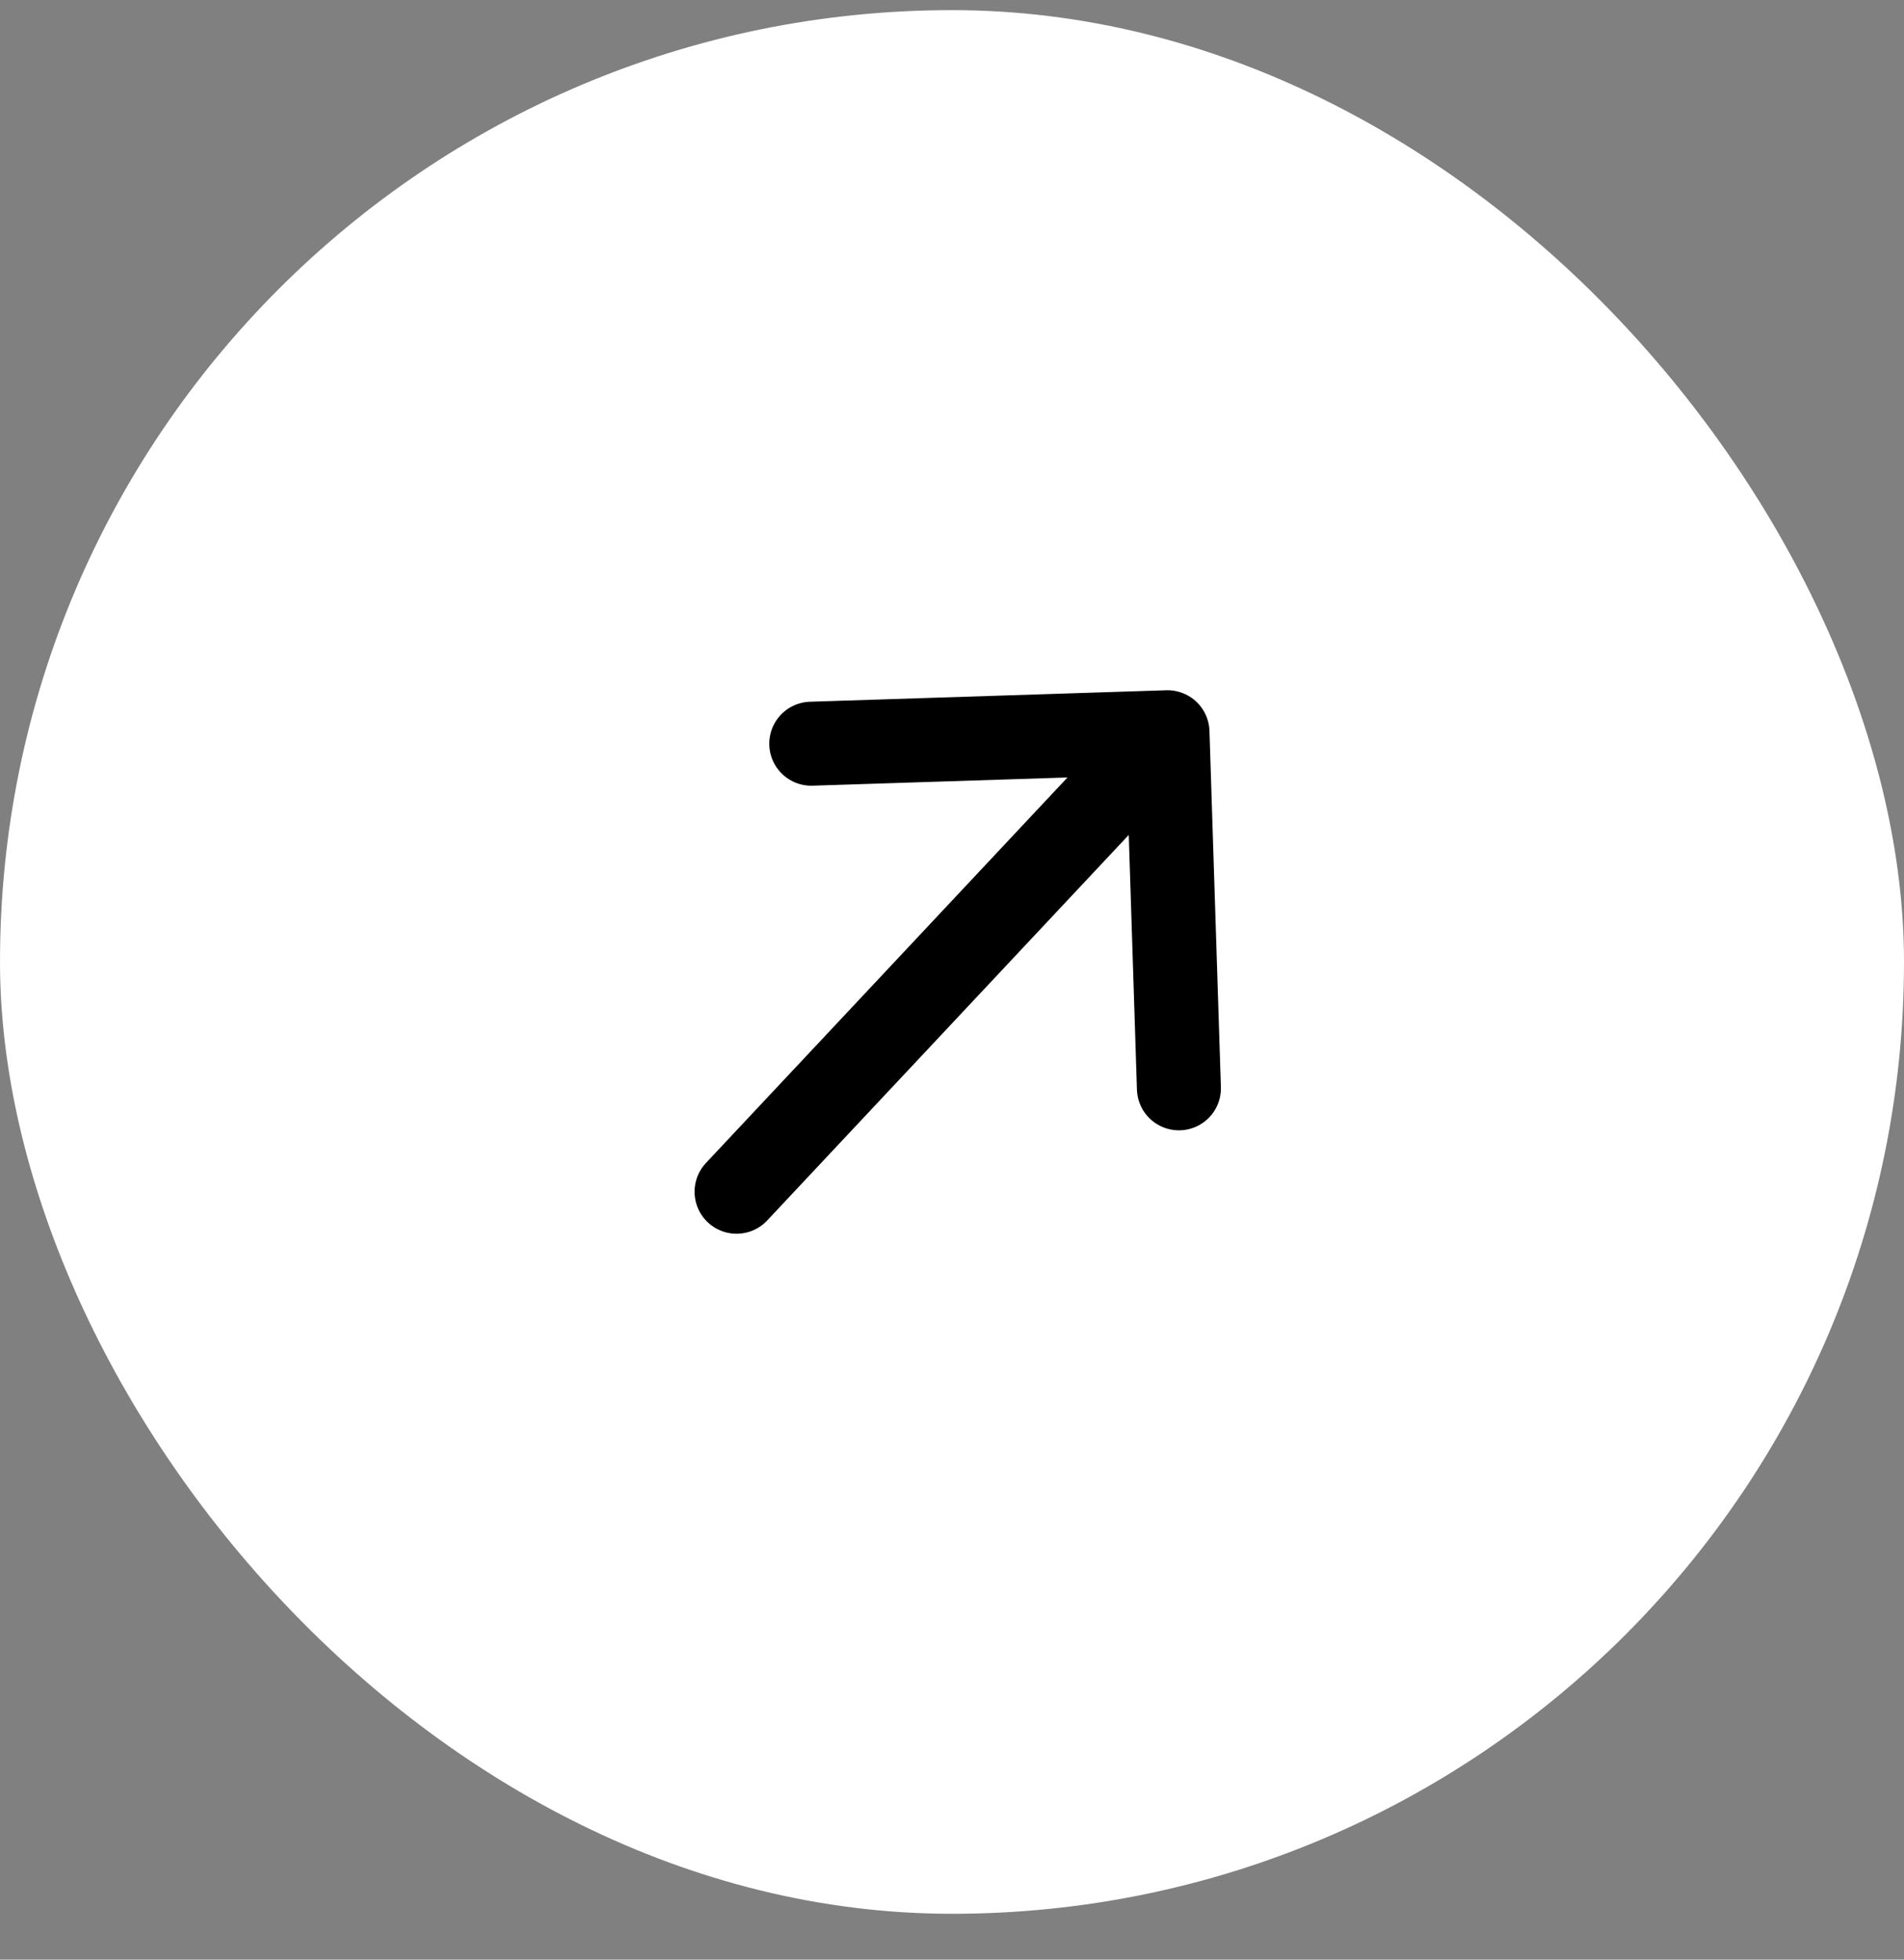
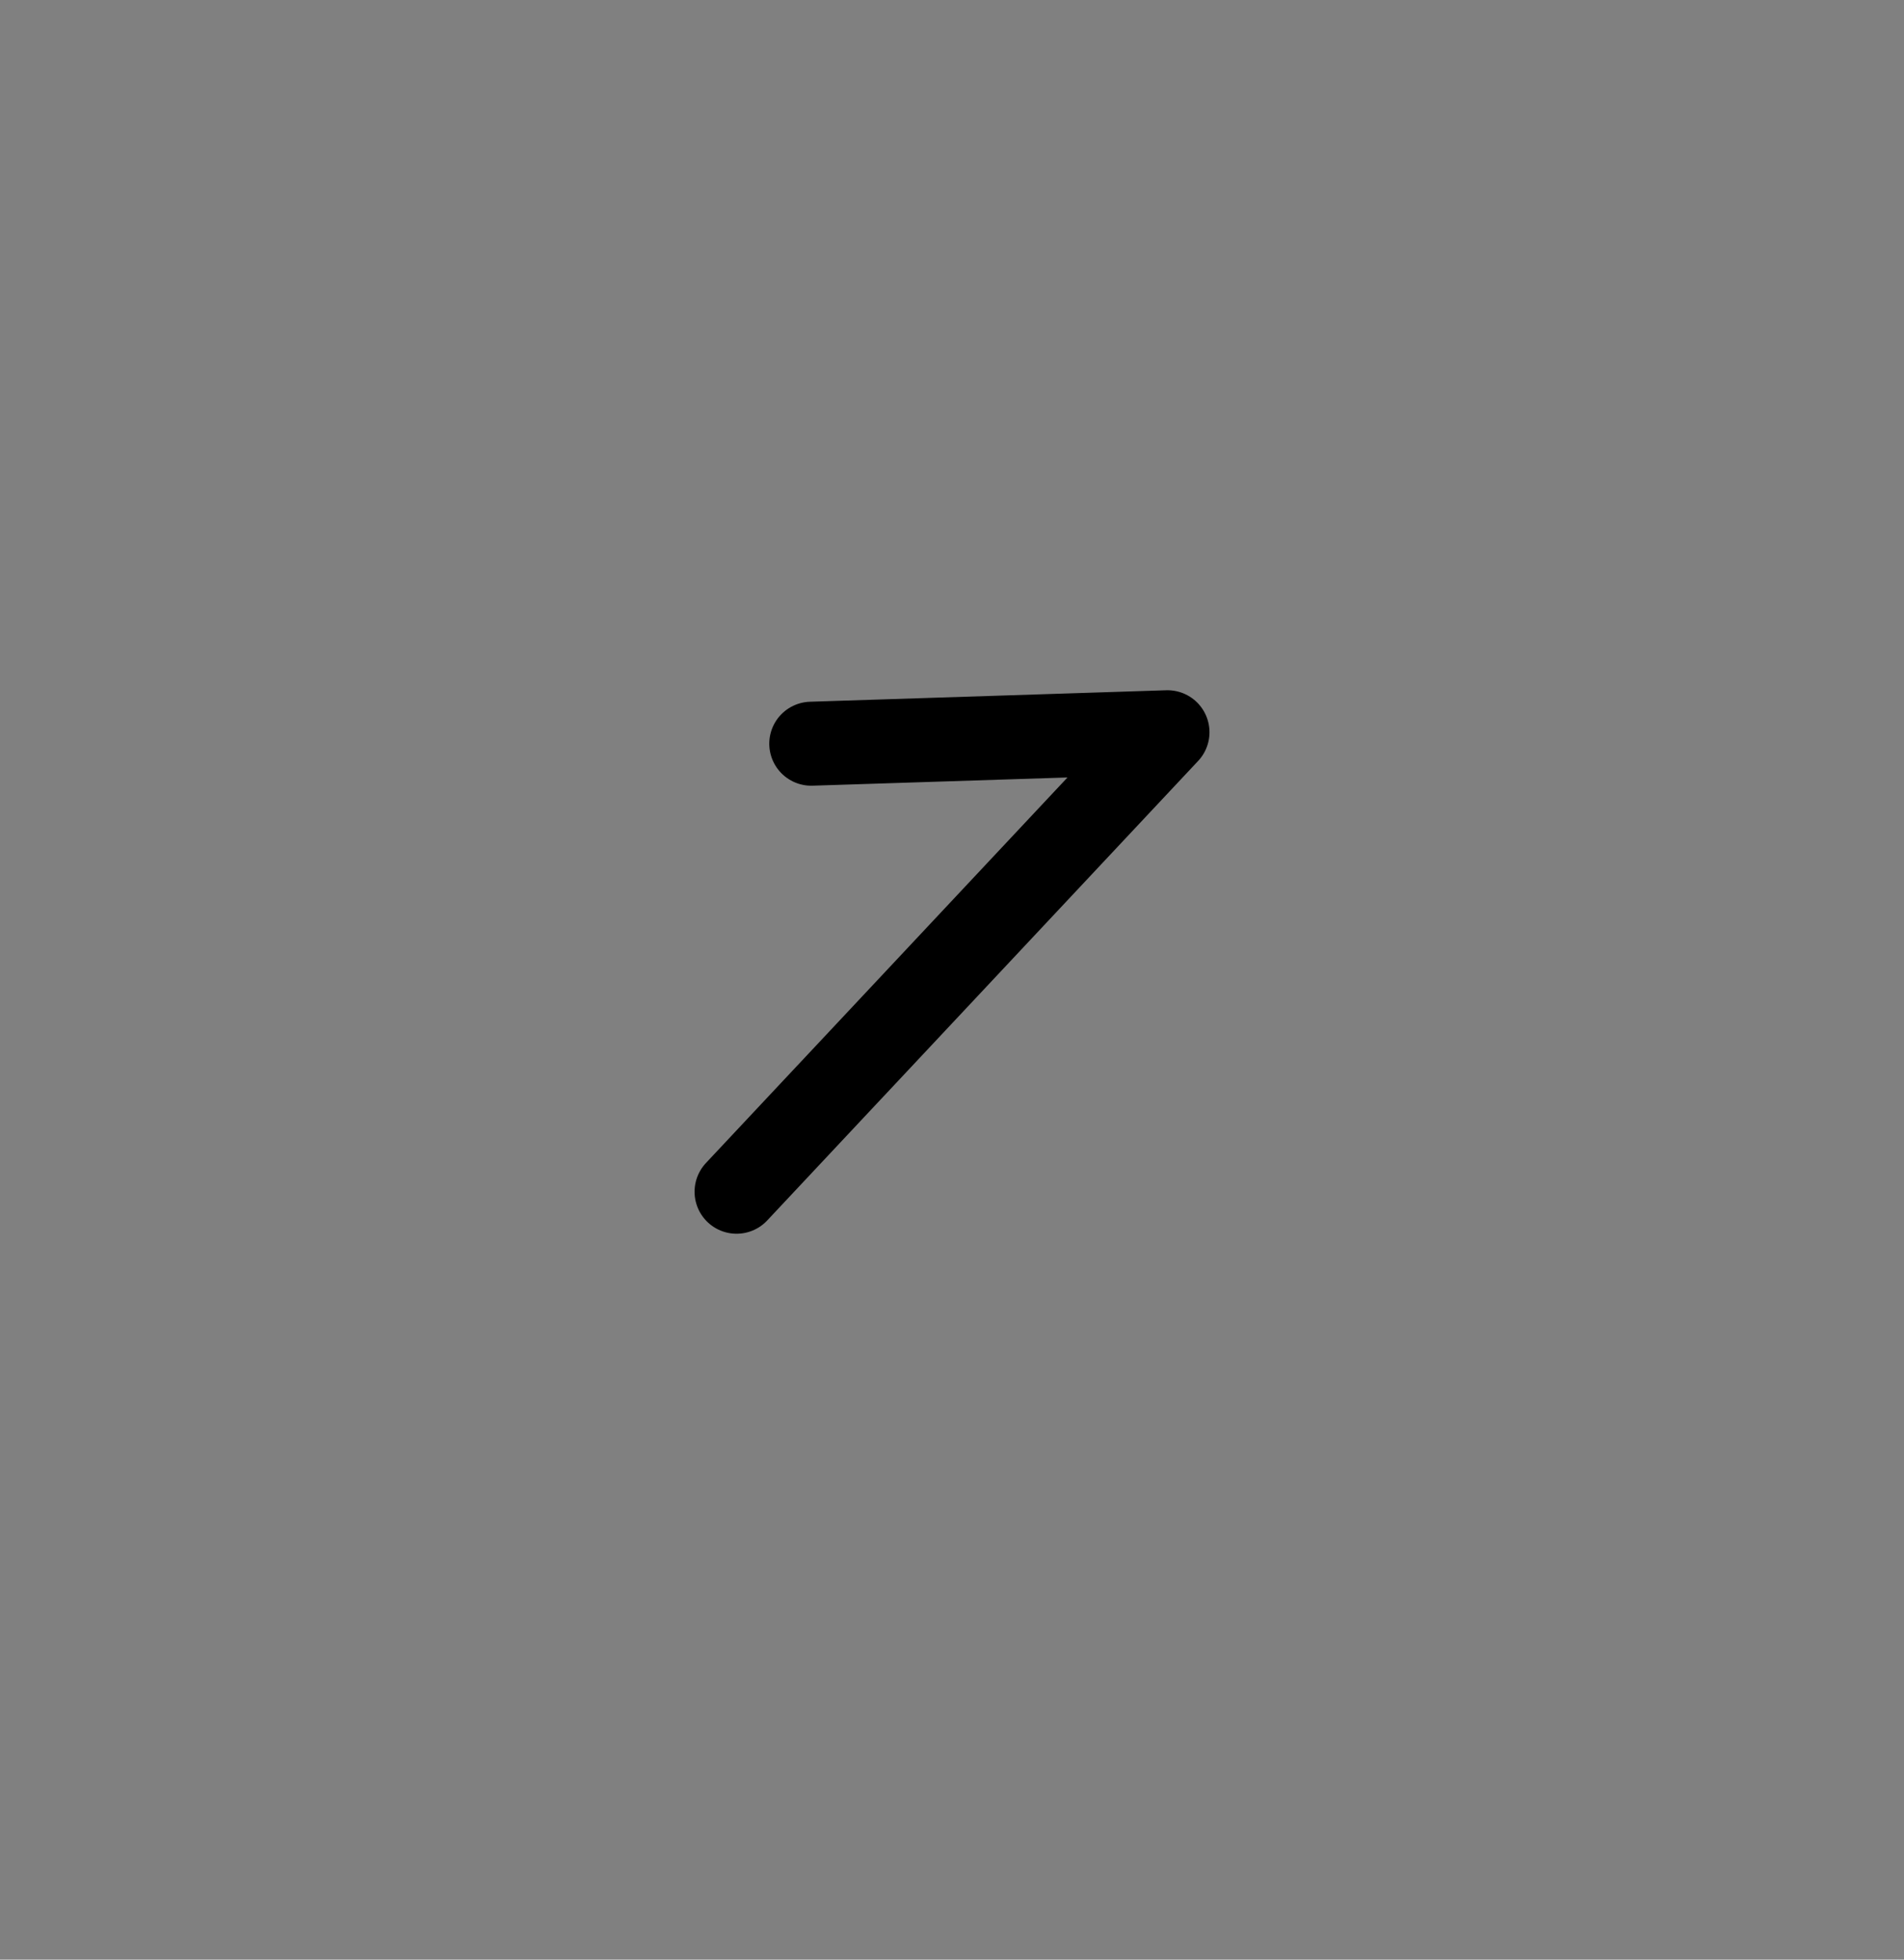
<svg xmlns="http://www.w3.org/2000/svg" width="34" height="35" viewBox="0 0 34 35" fill="none">
  <rect x="0" y="0" width="34" height="35" fill="#808080" stroke="none" />
-   <rect x="6.10352e-05" y="0.181" width="34" height="34" rx="17" fill="white" />
-   <path d="M13.153 21.285L20.848 13.078M20.848 13.078L14.487 13.283M20.848 13.078L21.052 19.438" stroke="black" stroke-width="1.5" stroke-linecap="round" stroke-linejoin="round" />
+   <path d="M13.153 21.285L20.848 13.078M20.848 13.078L14.487 13.283M20.848 13.078" stroke="black" stroke-width="1.5" stroke-linecap="round" stroke-linejoin="round" />
</svg>